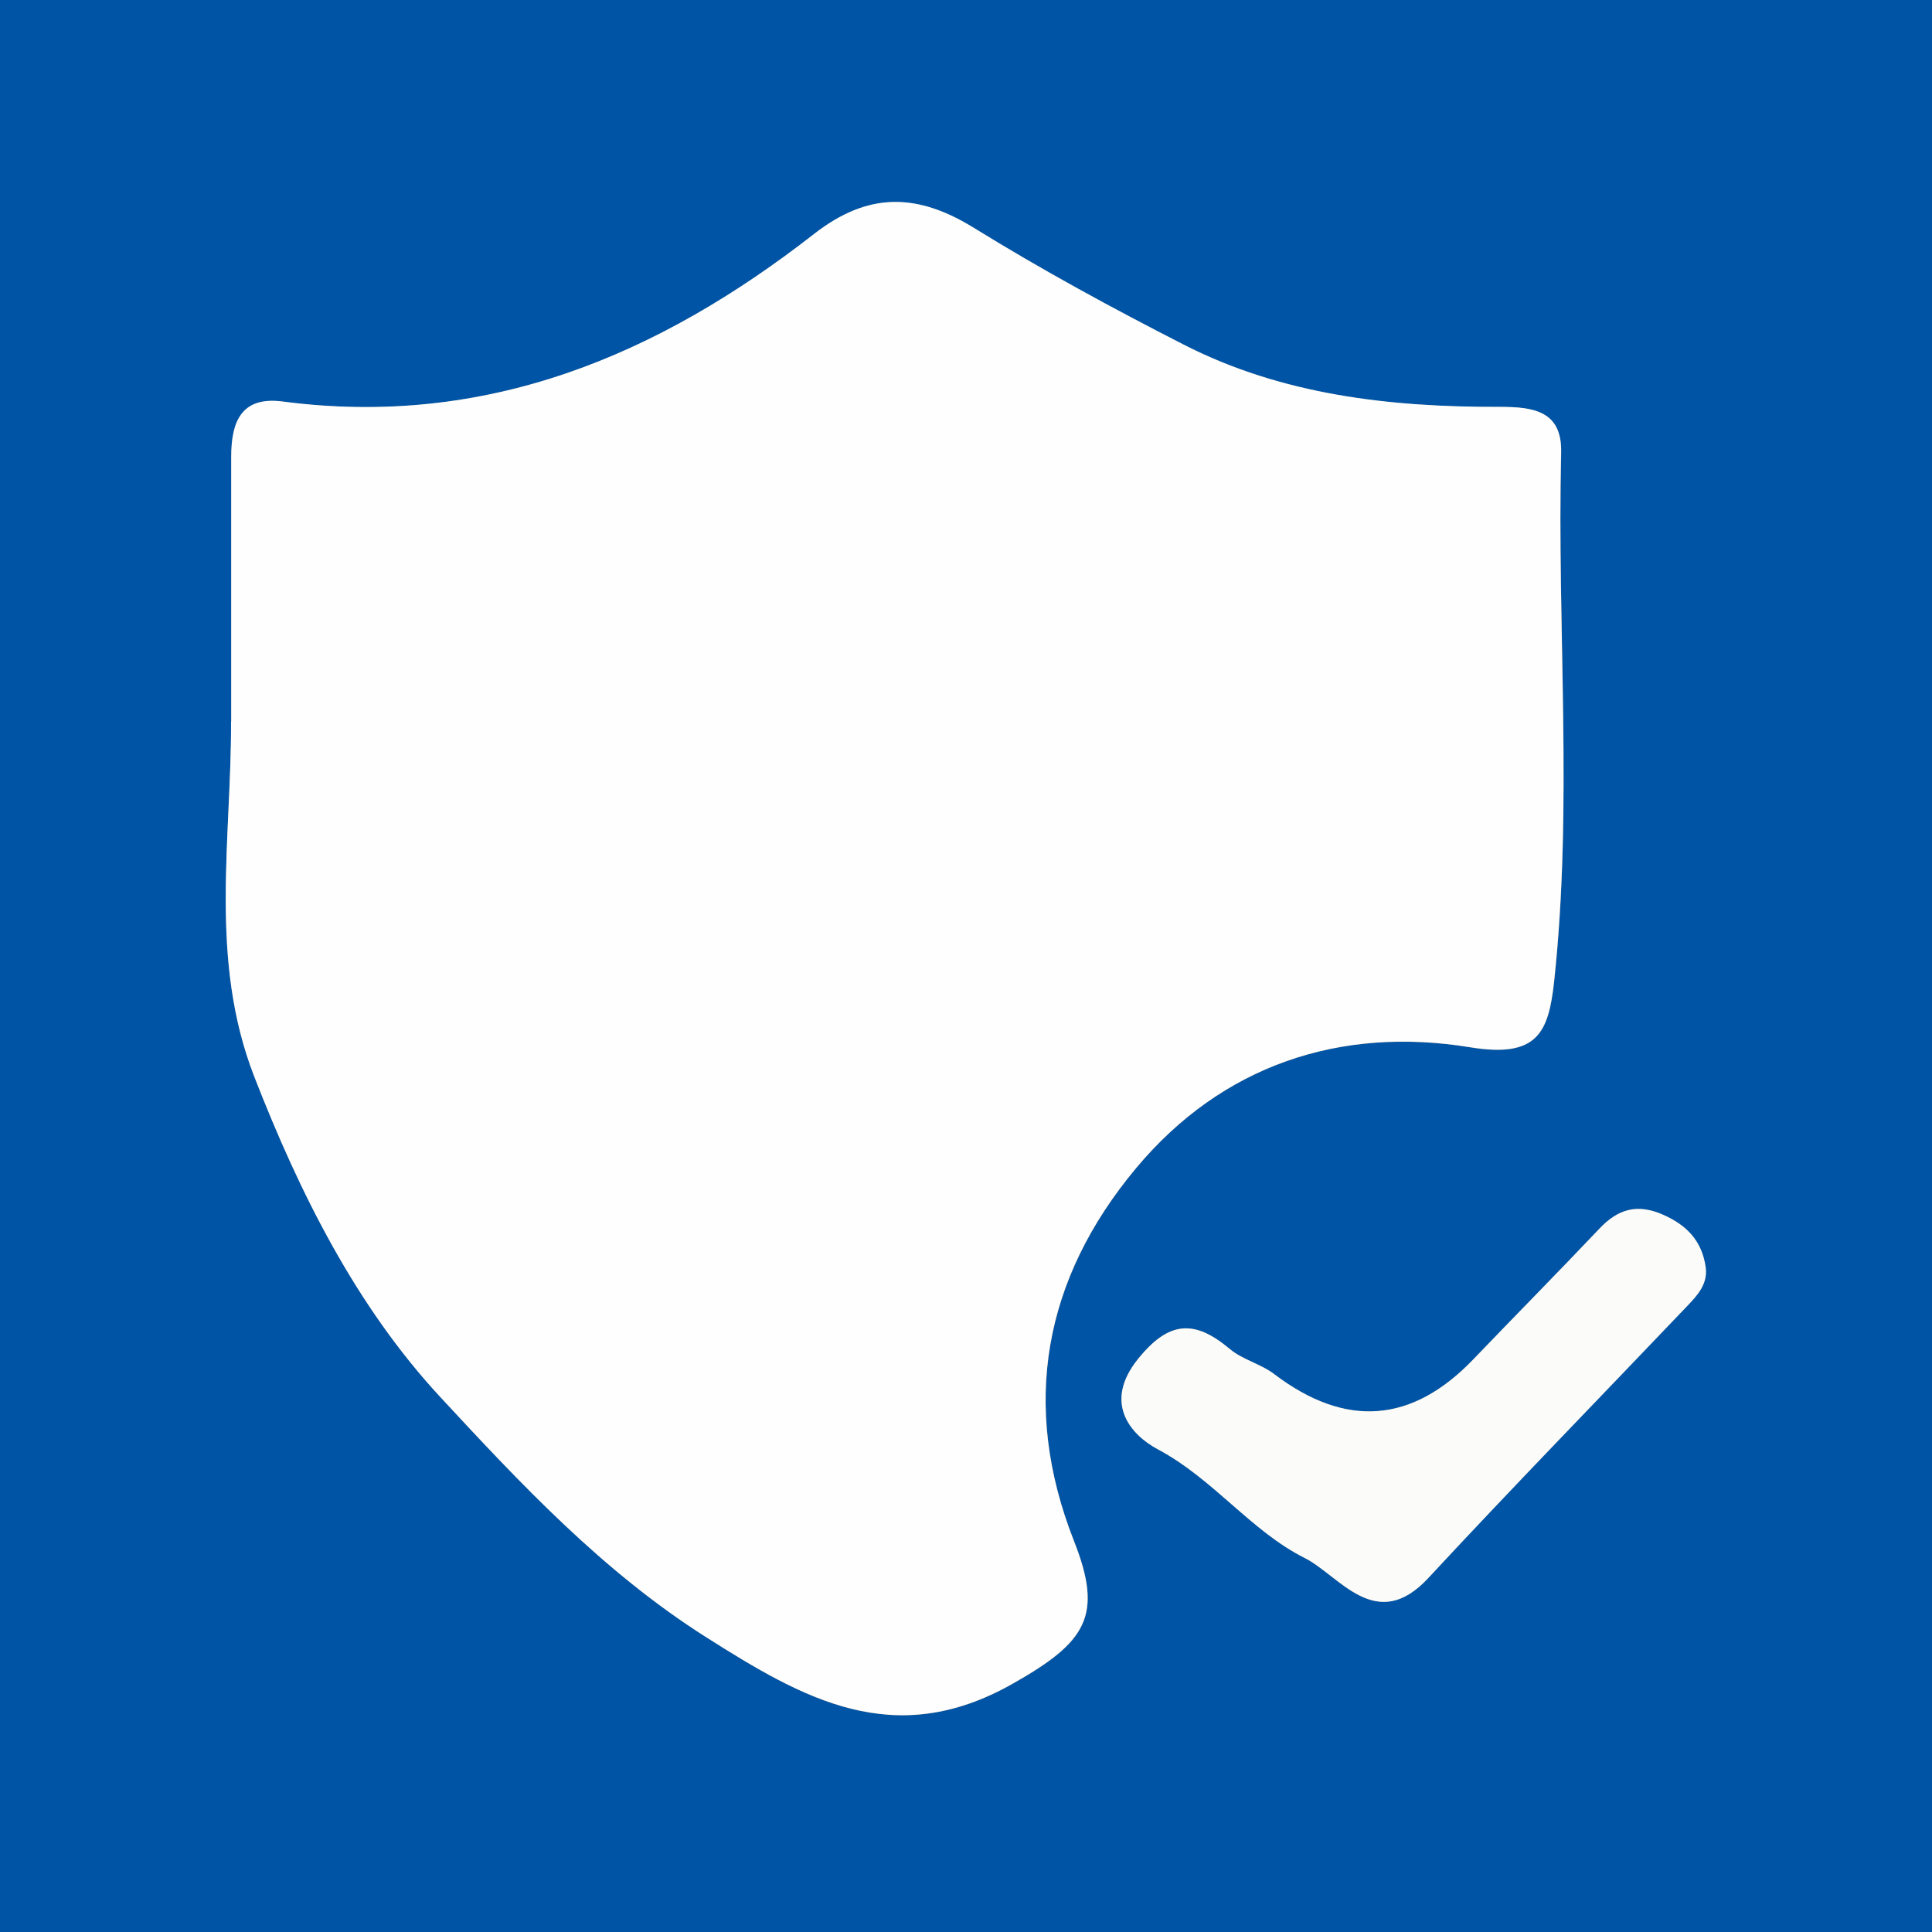
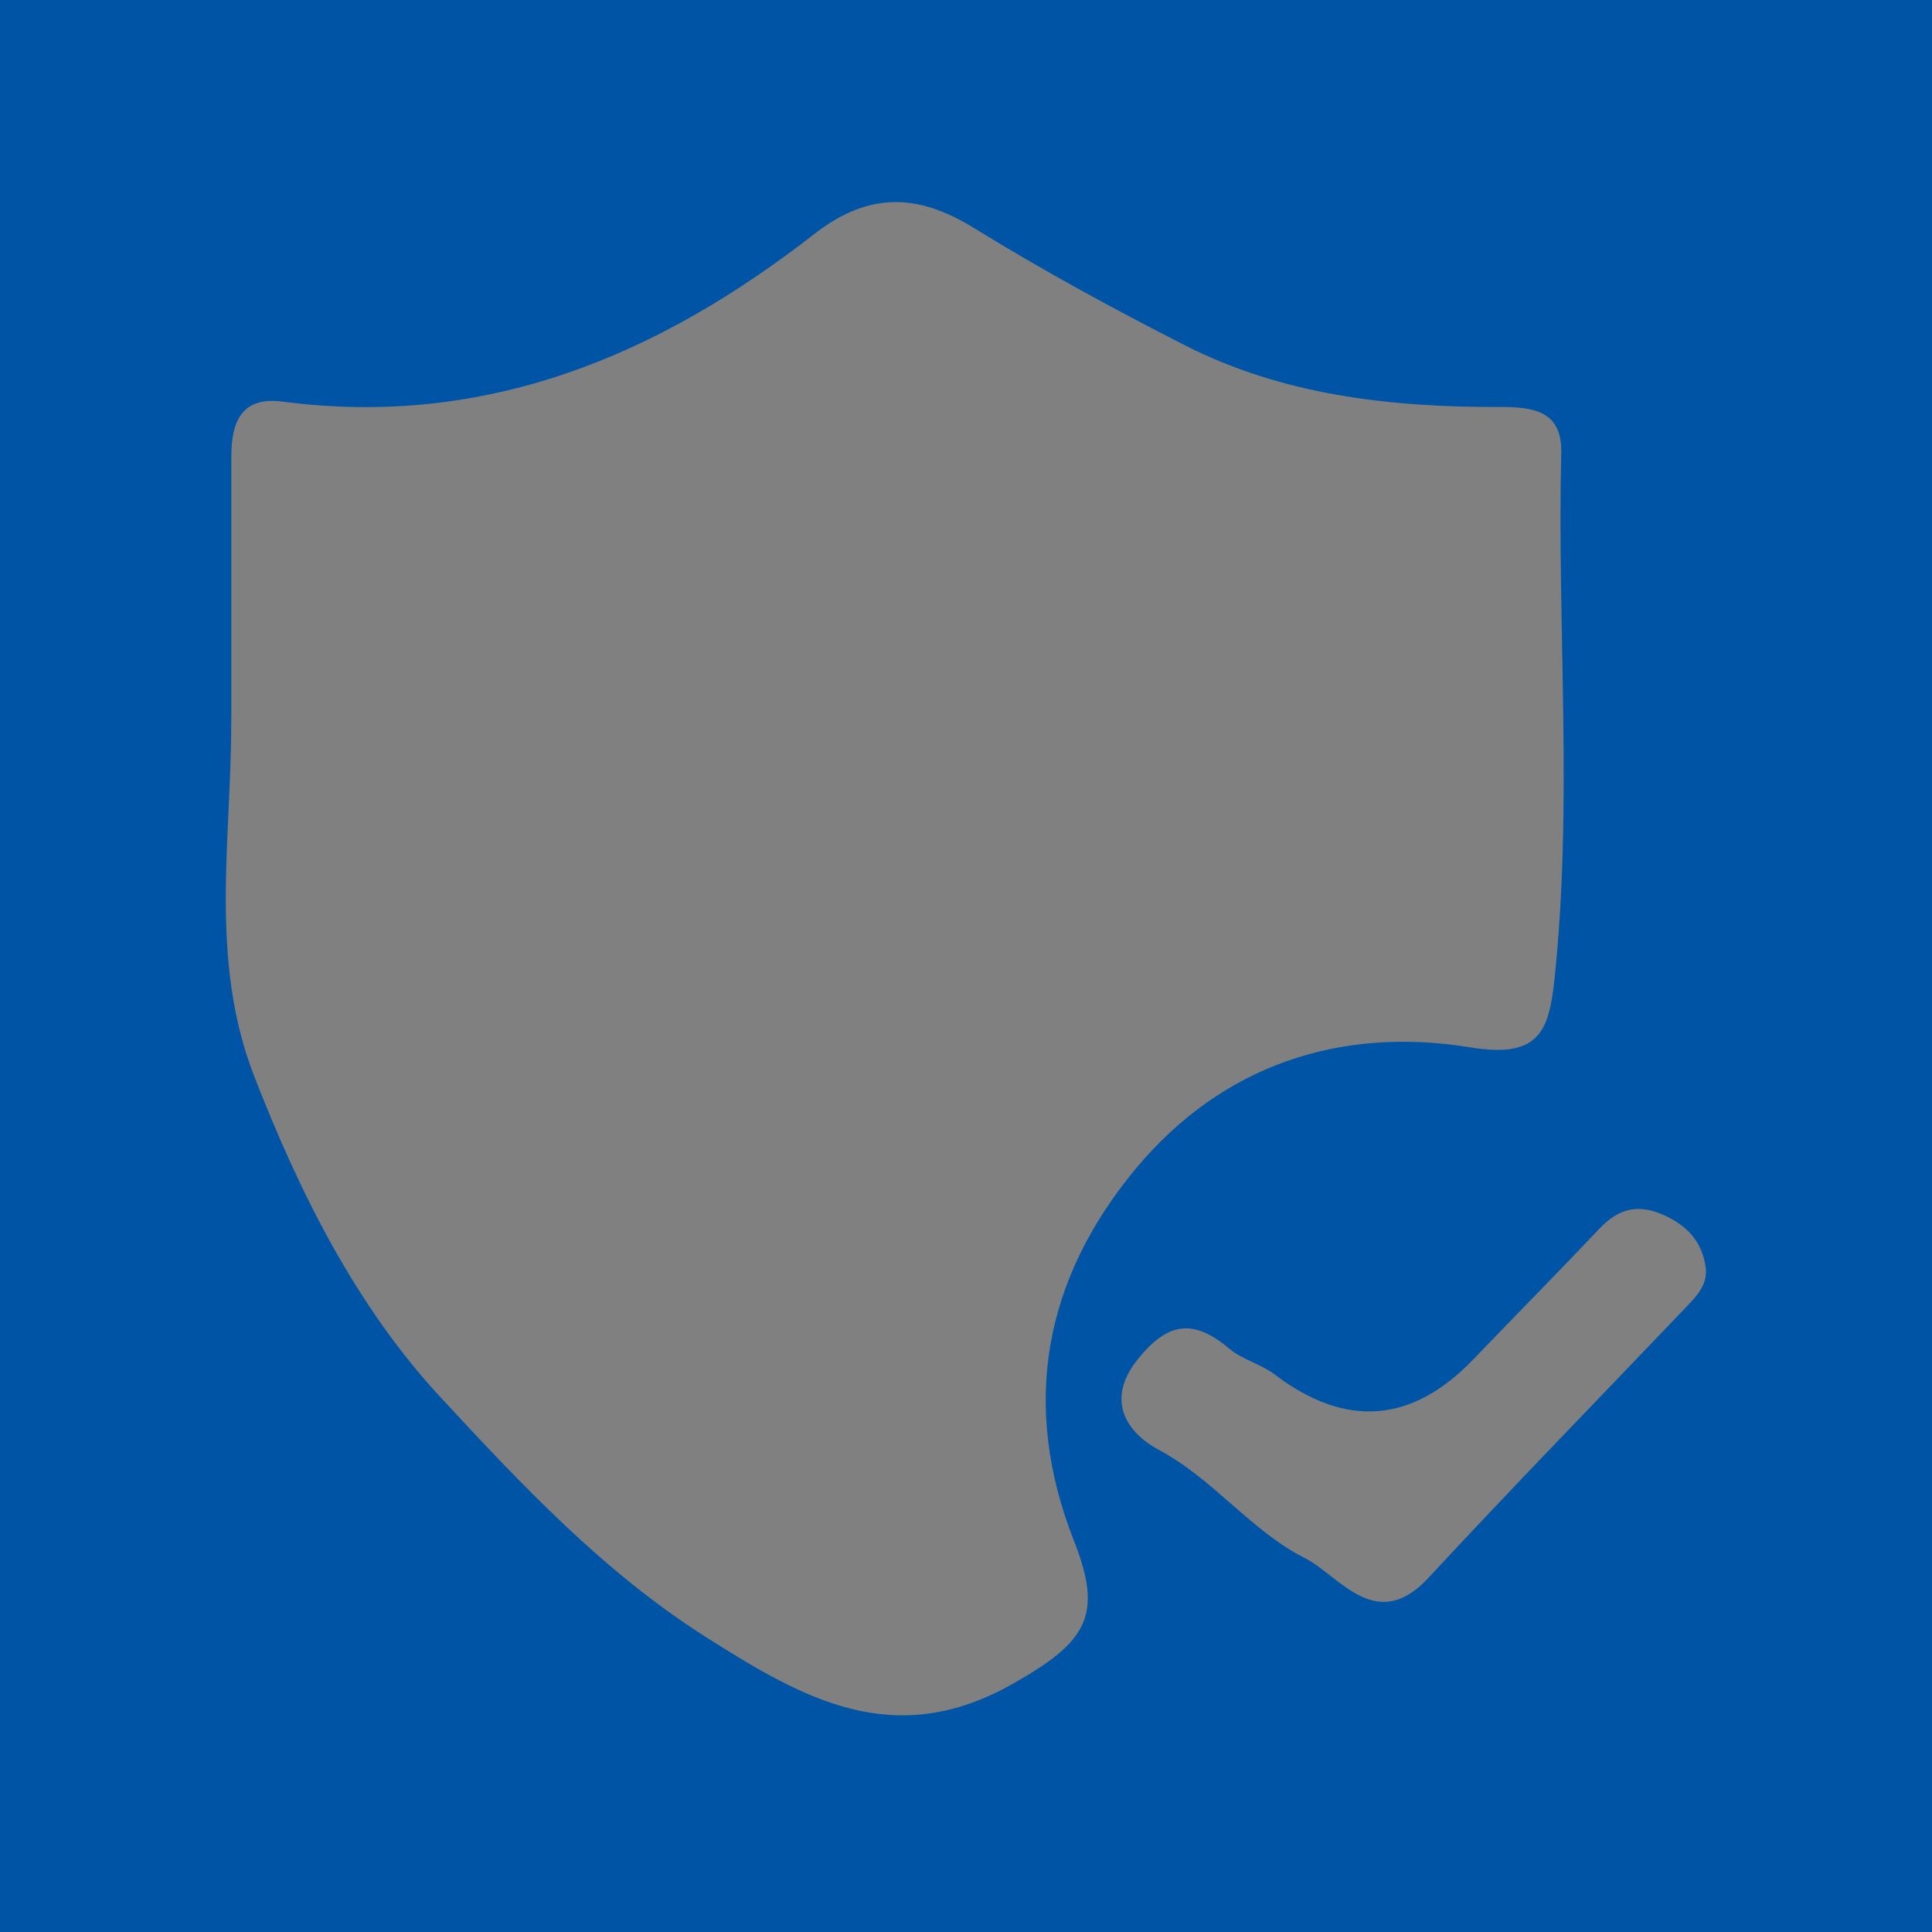
<svg xmlns="http://www.w3.org/2000/svg" id="Layer_1" viewBox="0 0 152 152">
  <rect x="0" y="0" width="152" height="152" fill="#808080" stroke="none" />
  <defs>
    <style>.cls-1{fill:#fdfefd;}.cls-2{fill:#0054a6;}.cls-3{fill:#fbfcf9;}</style>
  </defs>
-   <path class="cls-1" d="M151.92,1.09H.08C-.26-.5,.98,.12,1.58,.12c49.61-.02,99.22-.02,148.84,0,.61,0,1.84-.61,1.5,.97Z" />
  <g>
    <path class="cls-2" d="M153.78-1.3c0,50.32-.03,100.64,.09,150.97,0,3.03-.61,3.65-3.67,3.64-49.46-.12-98.93-.12-148.39,0-3.05,0-3.67-.61-3.67-3.64,.12-50.32,.09-100.64,.09-150.97H153.78ZM18.19,56.77c.02,9.32-1.76,18.74,1.82,27.93,3.59,9.22,8.03,18.09,14.65,25.23,6.32,6.82,12.78,13.73,20.9,18.88,7.69,4.88,14.79,8.93,24.09,3.68,5.83-3.29,7.18-5.35,4.85-11.25-4.22-10.71-2.37-20.62,4.88-29.32,6.77-8.12,16.06-11.19,26.29-9.52,5.27,.86,6.17-1.11,6.61-5.19,1.49-13.85,.22-27.73,.55-41.59,.08-3.33-2.24-3.61-4.88-3.6-8.6,.02-17.06-.93-24.82-4.9-5.6-2.86-11.14-5.87-16.48-9.17-4.48-2.77-8.33-2.85-12.6,.47-12.24,9.54-25.78,15.27-41.79,13.18-3.32-.44-4.07,1.66-4.06,4.37,0,6.94,0,13.87,0,20.81Zm116,42.91c-.3-2.03-1.46-3.27-3.35-4.11-2.04-.9-3.55-.44-5.01,1.1-3.26,3.45-6.61,6.83-9.9,10.26q-7.27,7.59-15.68,1.18c-1.06-.8-2.49-1.13-3.5-1.98-2.76-2.32-4.78-2.23-7.21,.78-2.75,3.4-.65,5.93,1.58,7.13,4.36,2.32,7.31,6.41,11.52,8.53,2.74,1.38,5.6,6.02,9.73,1.58,6.69-7.22,13.57-14.27,20.36-21.39,.82-.86,1.65-1.75,1.46-3.08Z" />
-     <path class="cls-1" d="M18.19,56.77c0-6.94,0-13.87,0-20.81,0-2.71,.74-4.81,4.06-4.37,16.01,2.1,29.55-3.63,41.79-13.18,4.27-3.33,8.12-3.24,12.6-.47,5.34,3.3,10.88,6.31,16.48,9.17,7.77,3.97,16.23,4.92,24.82,4.9,2.64,0,4.96,.27,4.88,3.6-.33,13.86,.94,27.74-.55,41.59-.44,4.08-1.35,6.05-6.61,5.19-10.22-1.67-19.51,1.4-26.29,9.52-7.25,8.69-9.1,18.6-4.88,29.32,2.33,5.9,.98,7.96-4.85,11.25-9.3,5.25-16.4,1.2-24.09-3.68-8.12-5.15-14.58-12.06-20.9-18.88-6.62-7.14-11.06-16.01-14.65-25.23-3.57-9.19-1.8-18.6-1.82-27.93Z" />
-     <path class="cls-3" d="M134.19,99.67c.19,1.34-.63,2.22-1.46,3.09-6.79,7.13-13.67,14.18-20.36,21.39-4.12,4.44-6.98-.2-9.73-1.58-4.21-2.11-7.16-6.2-11.52-8.53-2.24-1.19-4.33-3.72-1.58-7.13,2.43-3.01,4.45-3.1,7.21-.78,1.01,.85,2.44,1.17,3.5,1.98q8.43,6.4,15.68-1.18c3.29-3.43,6.63-6.81,9.9-10.26,1.46-1.55,2.97-2,5.01-1.1,1.89,.83,3.05,2.07,3.35,4.1Z" />
  </g>
</svg>